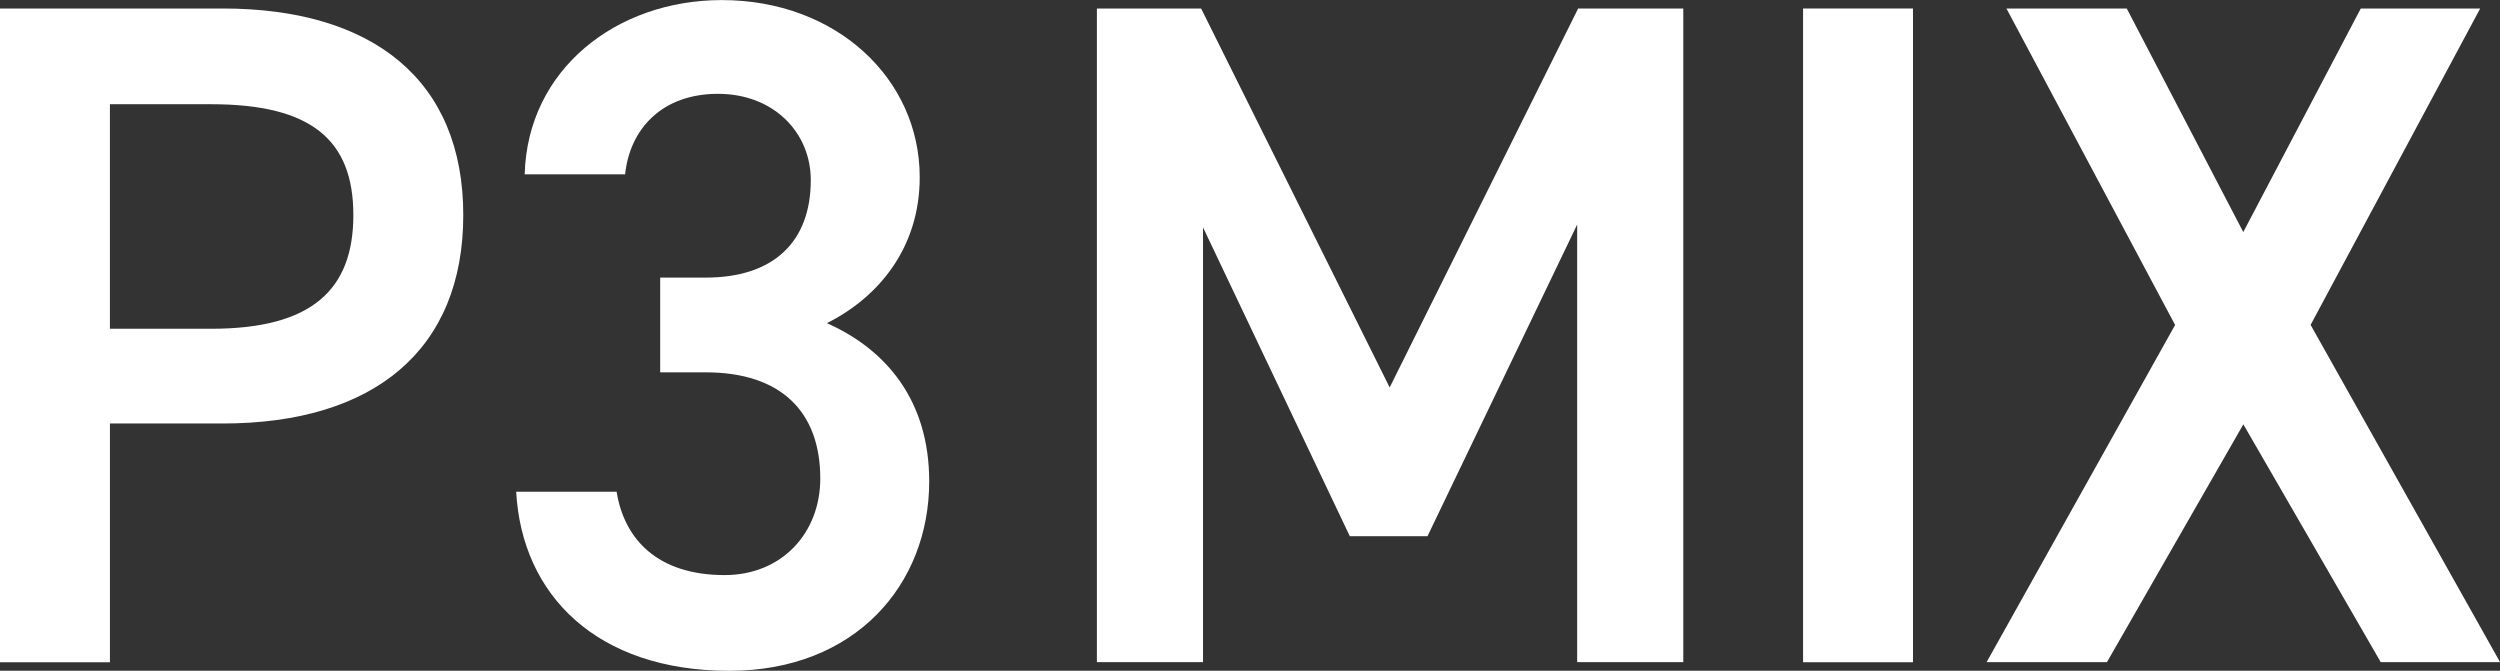
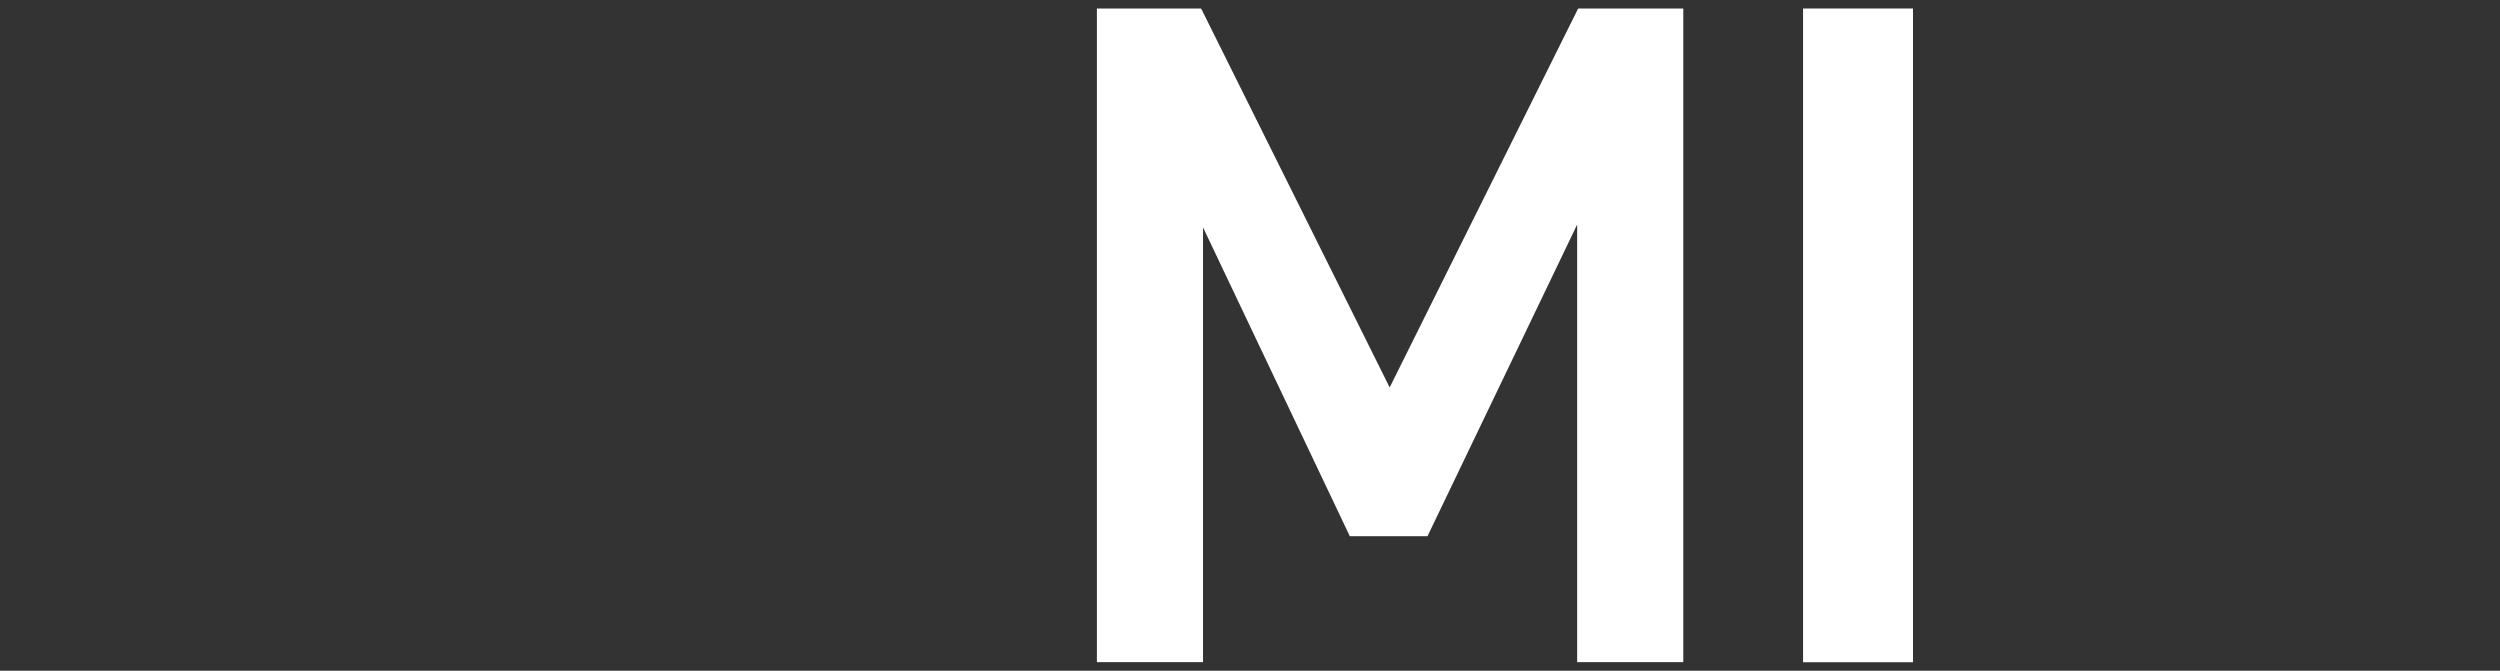
<svg xmlns="http://www.w3.org/2000/svg" id="Layer_2" data-name="Layer 2" viewBox="0 0 329.34 88.36">
  <rect x="0" y="0" width="329.34" height="88.36" fill="#333333" stroke="none" />
  <defs>
    <style>
      .cls-1 {
        fill: #fff;
      }
    </style>
  </defs>
  <g id="_デザイン" data-name="デザイン">
    <g>
-       <path class="cls-1" d="M14.48,55.79v31.45H0V1.12h29.33c19.84,0,31.7,9.48,31.7,27.21s-11.73,27.46-31.7,27.46h-14.85ZM27.83,43.31c13.23,0,18.72-5.12,18.72-14.98s-5.49-14.6-18.72-14.6h-13.35v29.58h13.35Z" />
-       <path class="cls-1" d="M86.97,36.57h5.99c8.99,0,13.85-4.74,13.85-12.85,0-6.24-4.87-11.36-12.23-11.36s-11.61,4.62-12.23,10.61h-13.23c.37-13.85,12.11-22.96,25.96-22.96,15.1,0,26.08,10.36,26.08,23.34,0,9.36-5.49,15.85-12.23,19.22,7.86,3.49,13.48,10.23,13.48,20.84,0,13.6-9.73,24.96-26.33,24.96-17.47,0-27.33-9.98-28.08-23.59h13.23c1,6.24,5.37,10.98,14.23,10.98,7.49,0,12.6-5.49,12.6-12.73,0-8.74-5.12-13.98-15.1-13.98h-5.99v-12.48Z" />
      <path class="cls-1" d="M183.07,51.04L207.9,1.12h13.85v86.11h-13.98V29.58l-19.72,41.06h-10.23l-19.34-40.69v57.28h-13.98V1.12h13.73l24.84,49.92Z" />
      <path class="cls-1" d="M252.01,87.24h-14.48V1.12h14.48v86.11Z" />
-       <path class="cls-1" d="M261.7,87.24l24.84-44.43L264.32,1.12h15.85l15.35,29.45,15.48-29.45h15.73l-22.34,41.68,24.96,44.43h-15.72l-18.1-31.33-17.97,31.33h-15.85Z" />
    </g>
  </g>
</svg>